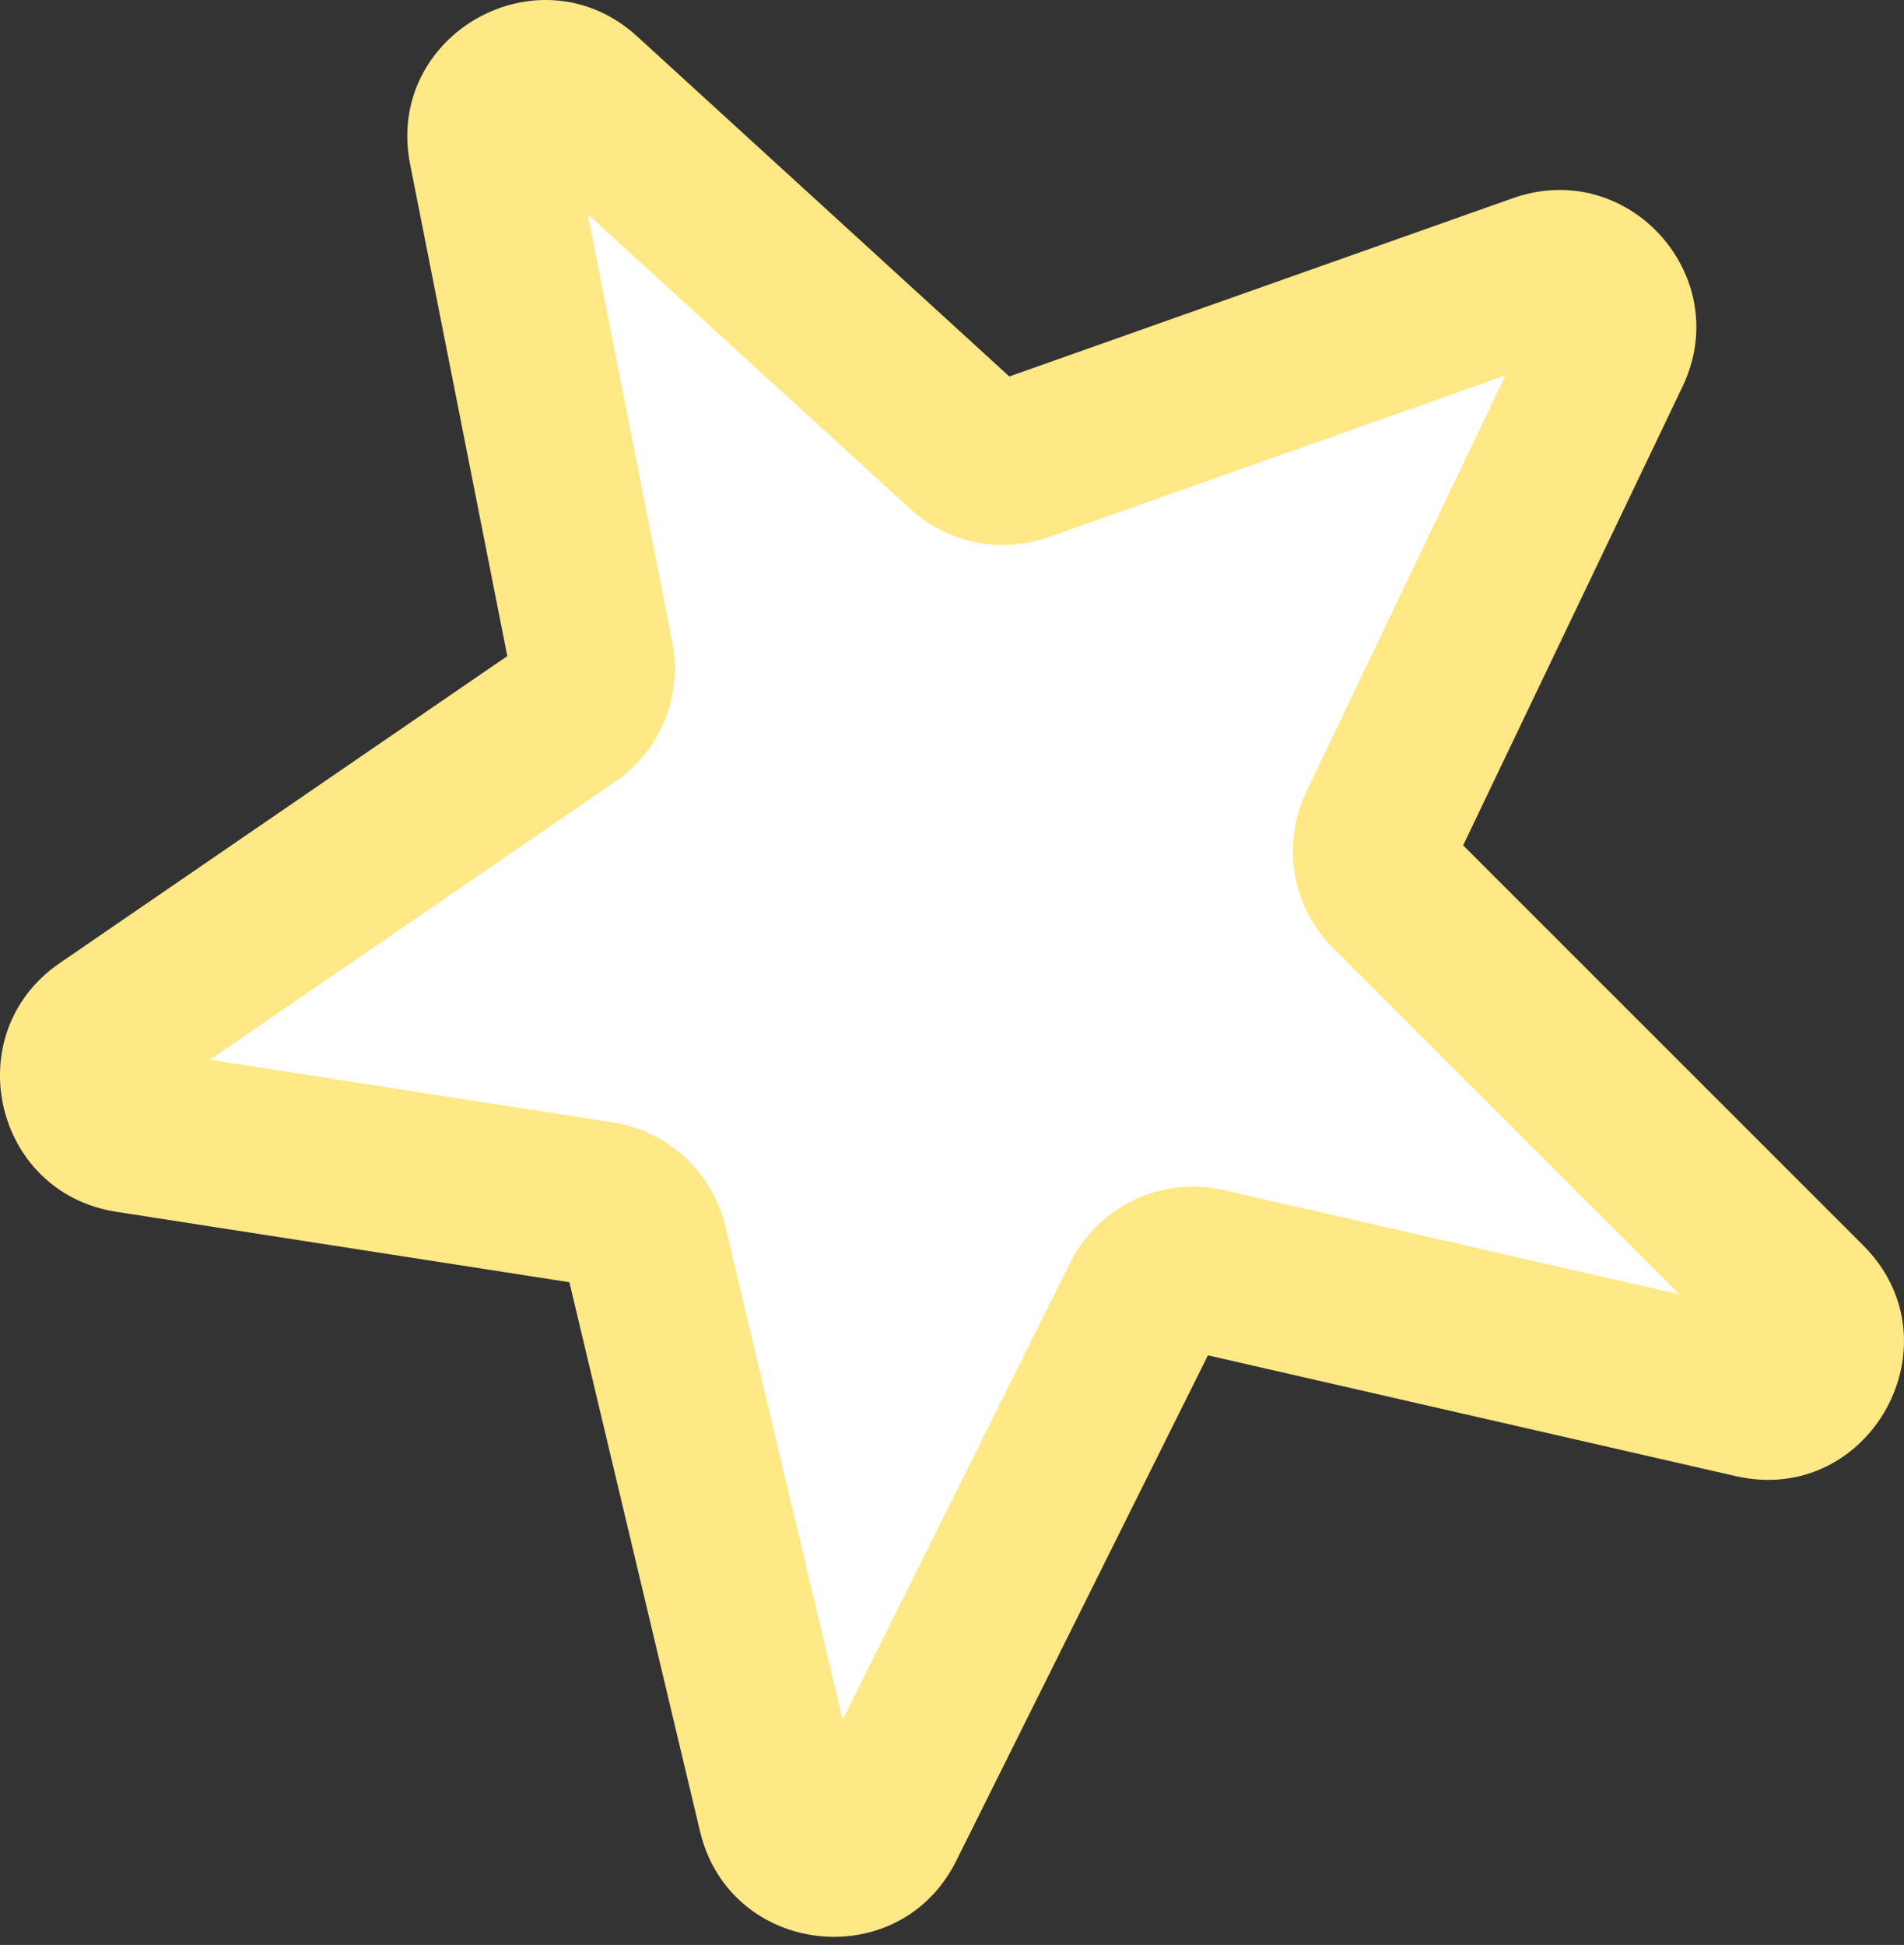
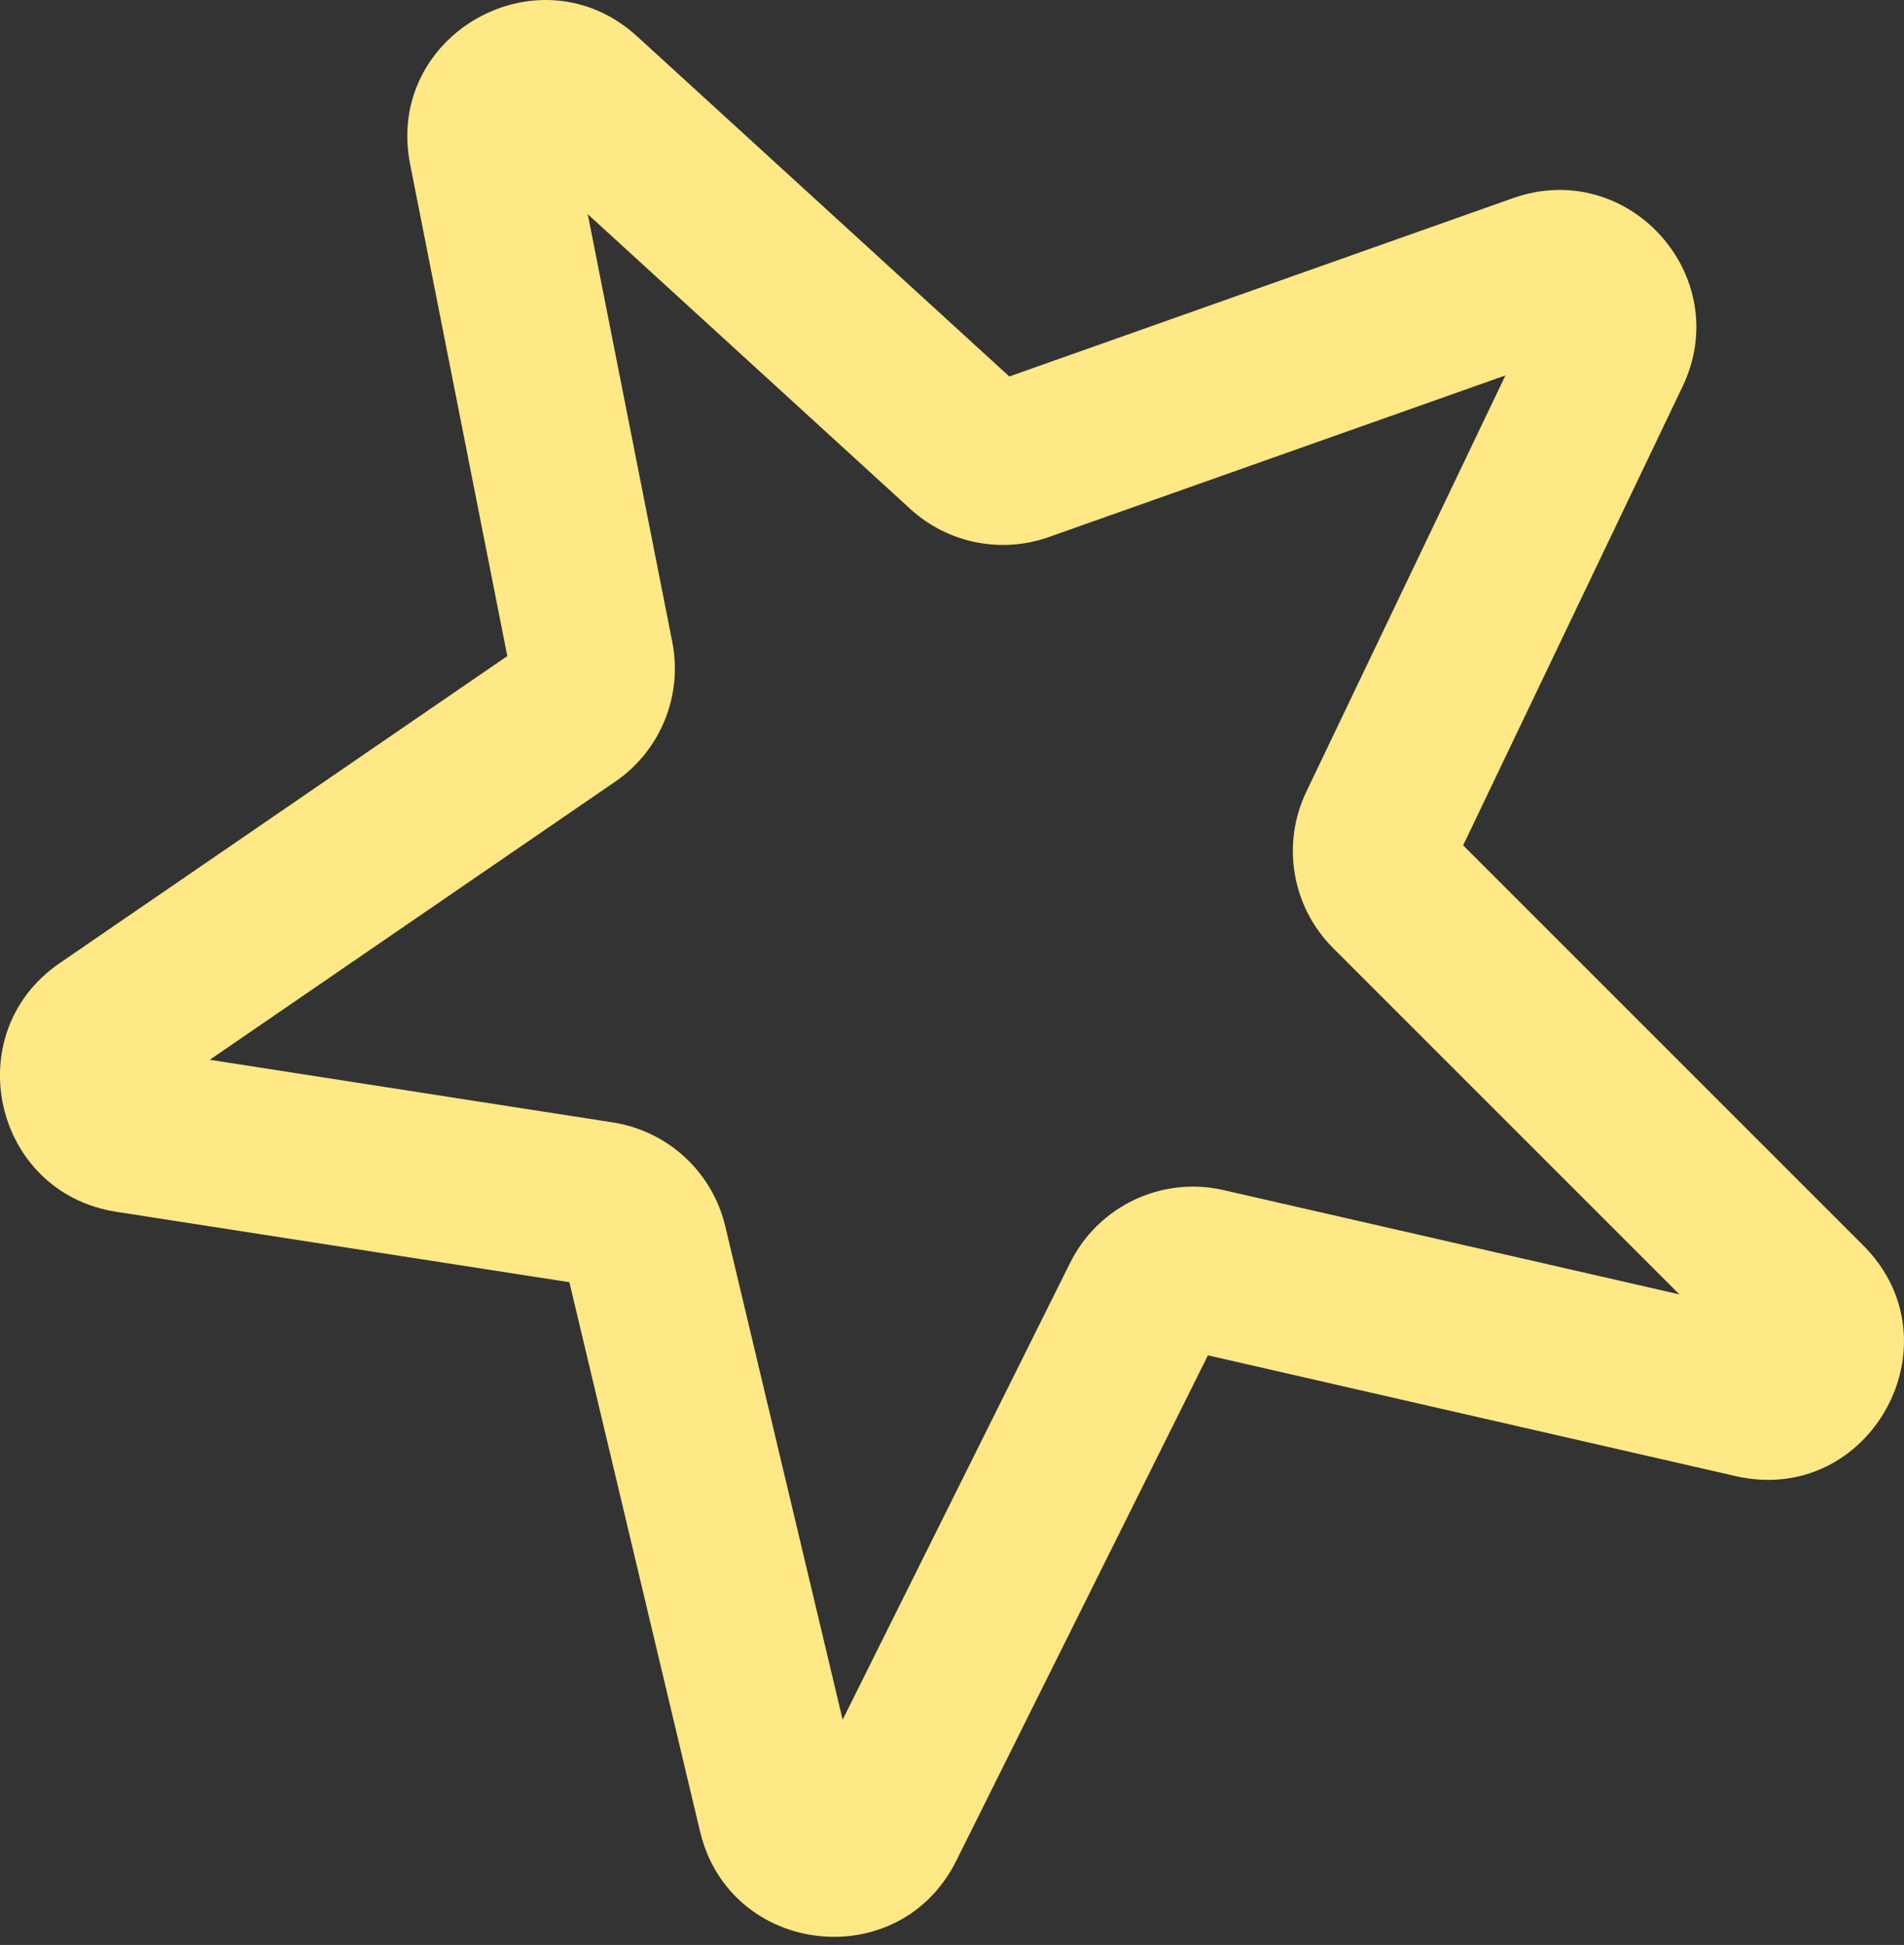
<svg xmlns="http://www.w3.org/2000/svg" width="139" height="142" viewBox="0 0 139 142" fill="none">
  <rect x="0" y="0" width="139" height="142" fill="#333333" stroke="none" />
-   <path d="M43.822 87.882L9.406 82.532C5.822 81.975 4.765 77.323 7.755 75.272L41.522 52.107C42.842 51.202 43.496 49.598 43.186 48.028L35.836 10.826C35.086 7.033 39.613 4.485 42.467 7.093L70.518 32.728C71.609 33.726 73.162 34.041 74.556 33.547L112.463 20.128C115.829 18.936 118.954 22.411 117.413 25.631L100.785 60.403C100.052 61.935 100.365 63.763 101.566 64.963L131.776 95.174C134.619 98.017 131.97 102.807 128.051 101.91L87.989 92.742C86.186 92.329 84.334 93.205 83.51 94.861L64.434 133.174C62.765 136.526 57.818 135.959 56.952 132.316L47.103 90.913C46.726 89.33 45.43 88.132 43.822 87.882Z" fill="white" />
  <path fill-rule="evenodd" clip-rule="evenodd" d="M15.314 77.373L44.743 81.948C48.763 82.573 52.005 85.567 52.947 89.525L61.517 125.552L78.13 92.185C80.192 88.046 84.82 85.856 89.328 86.888L122.606 94.503L97.316 69.213C94.314 66.212 93.532 61.643 95.363 57.813L109.904 27.409L76.56 39.212C73.075 40.446 69.193 39.659 66.463 37.165L42.909 15.639L49.079 46.865C49.854 50.79 48.219 54.8 44.92 57.063L15.314 77.373ZM38.413 11.53L38.416 11.532L38.413 11.53ZM8.482 88.471C-0.477 87.078 -3.121 75.448 4.355 70.319L37.035 47.9L29.94 11.992C28.067 2.511 39.385 -3.86 46.519 2.66L73.683 27.485L110.457 14.466C118.871 11.488 126.683 20.173 122.832 28.225L106.815 61.719L136.023 90.927C143.13 98.034 136.506 110.011 126.709 107.769L88.184 98.952L69.811 135.854C65.638 144.234 53.272 142.815 51.105 133.708L41.568 93.614L8.482 88.471ZM88.887 97.541C88.886 97.542 88.886 97.543 88.885 97.544L88.887 97.541Z" fill="#FFE885" />
</svg>